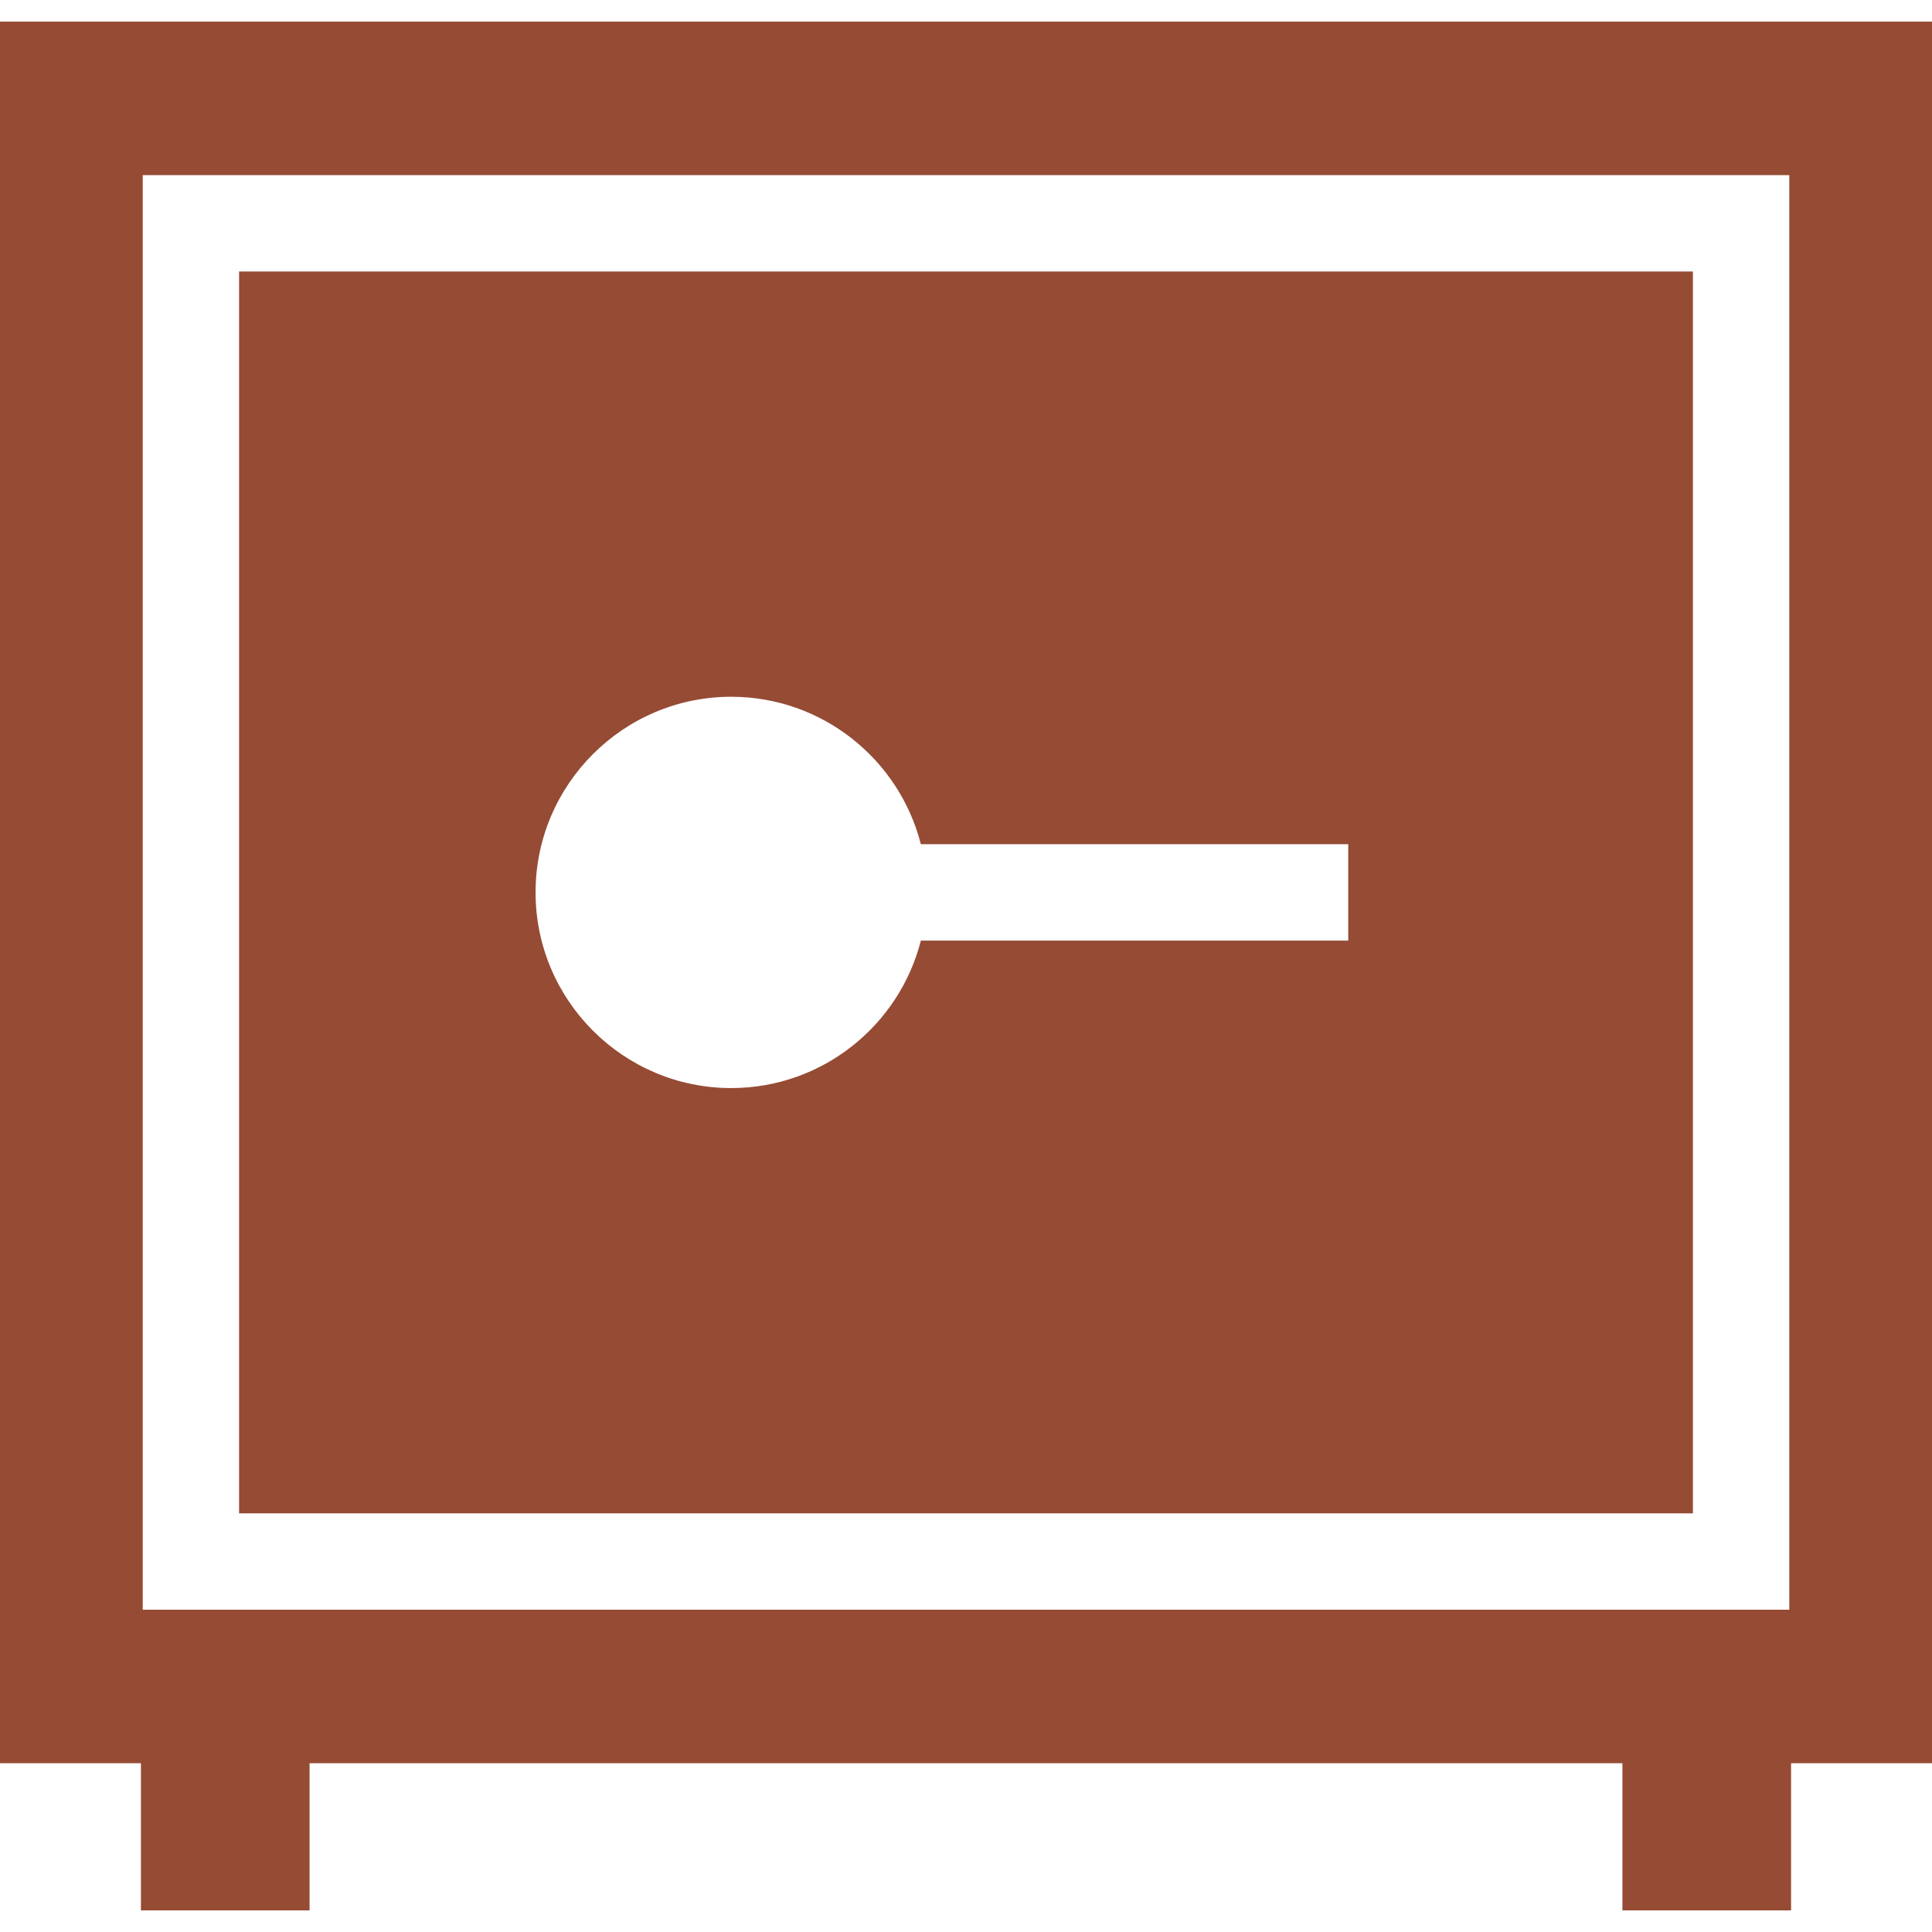
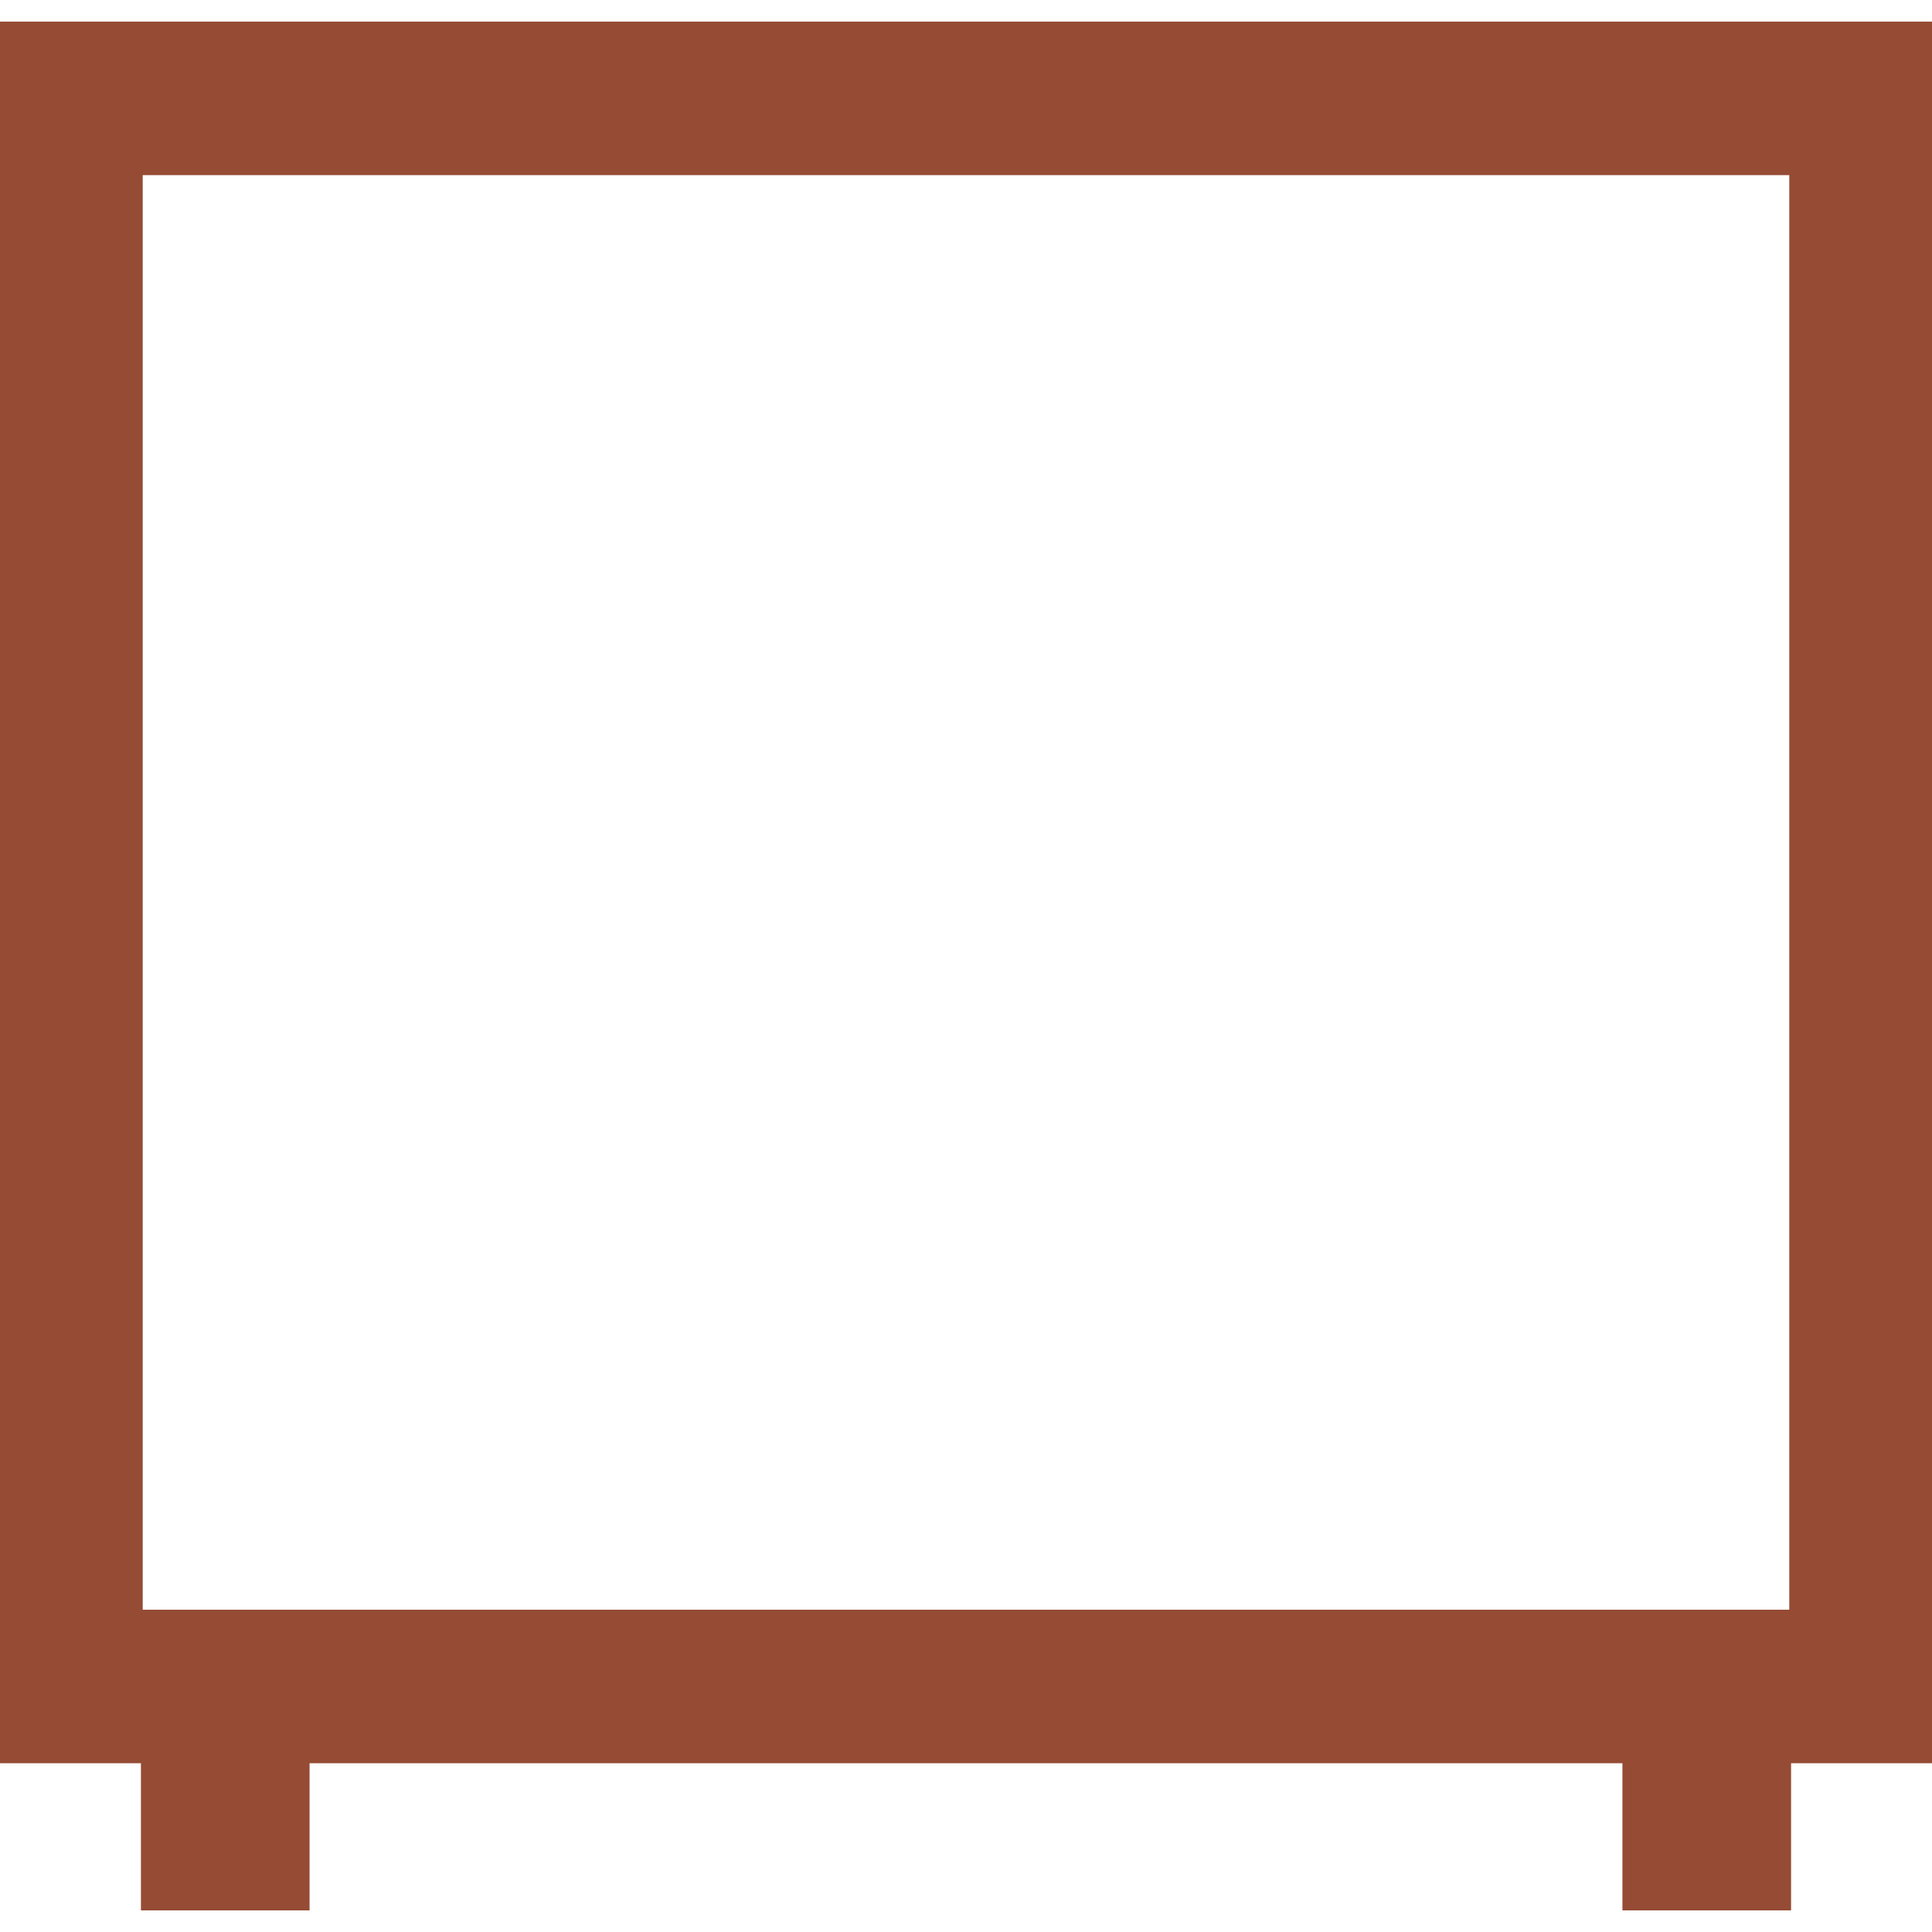
<svg xmlns="http://www.w3.org/2000/svg" version="1.1" width="512" height="512" viewBox="0 0 512 512" fill="#954b34">
  <title />
  <g id="icomoon-ignore">
</g>
-   <path fill="#954b34" d="M63.359 401.052h385.281v-329.104h-385.281v329.104zM193.781 184.648c24.185 0 44.553 16.647 50.256 39.081h113.266v25.537h-113.266c-5.704 22.436-26.071 39.083-50.256 39.083-28.591 0-51.851-23.262-51.851-51.852-0.001-28.589 23.26-51.85 51.851-51.85z" />
  <path fill="#954b34" d="M0 5.726v461.545h37.347v39.002h44.69v-39.002h347.925v39.002h44.69v-39.002h37.347v-461.545h-512zM37.822 426.589v-380.179h436.356v380.179h-436.356z" />
</svg>